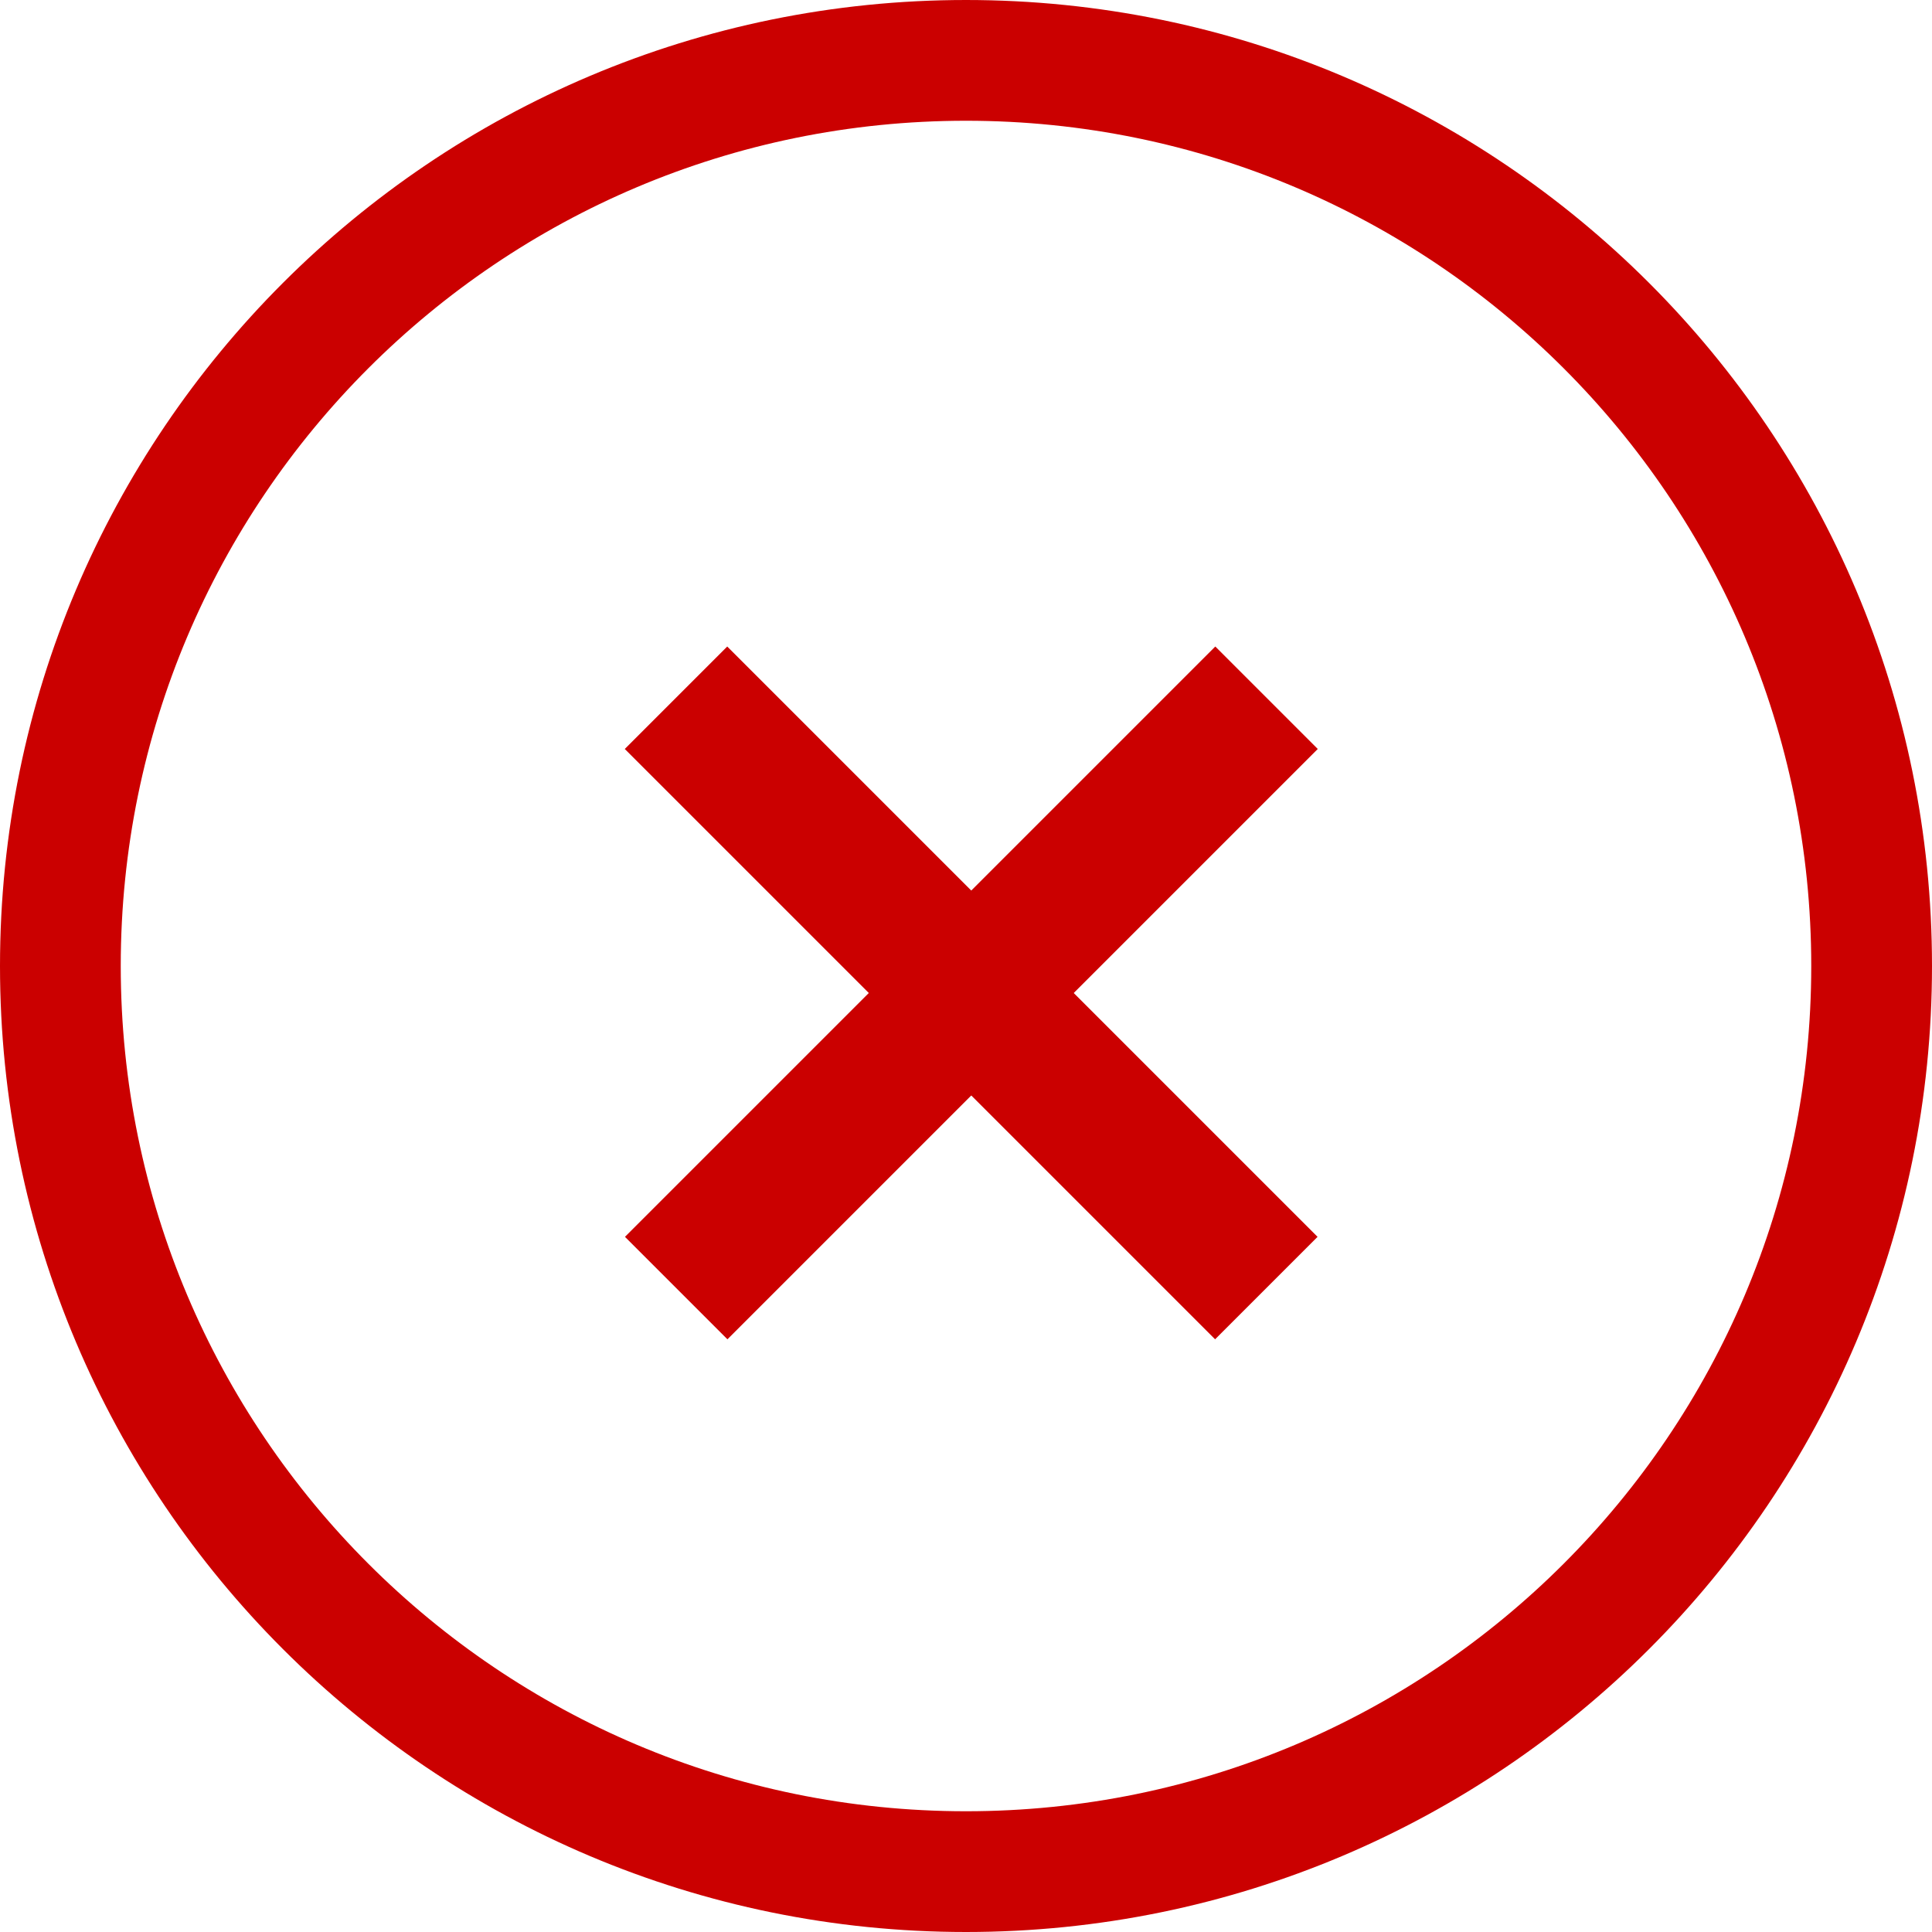
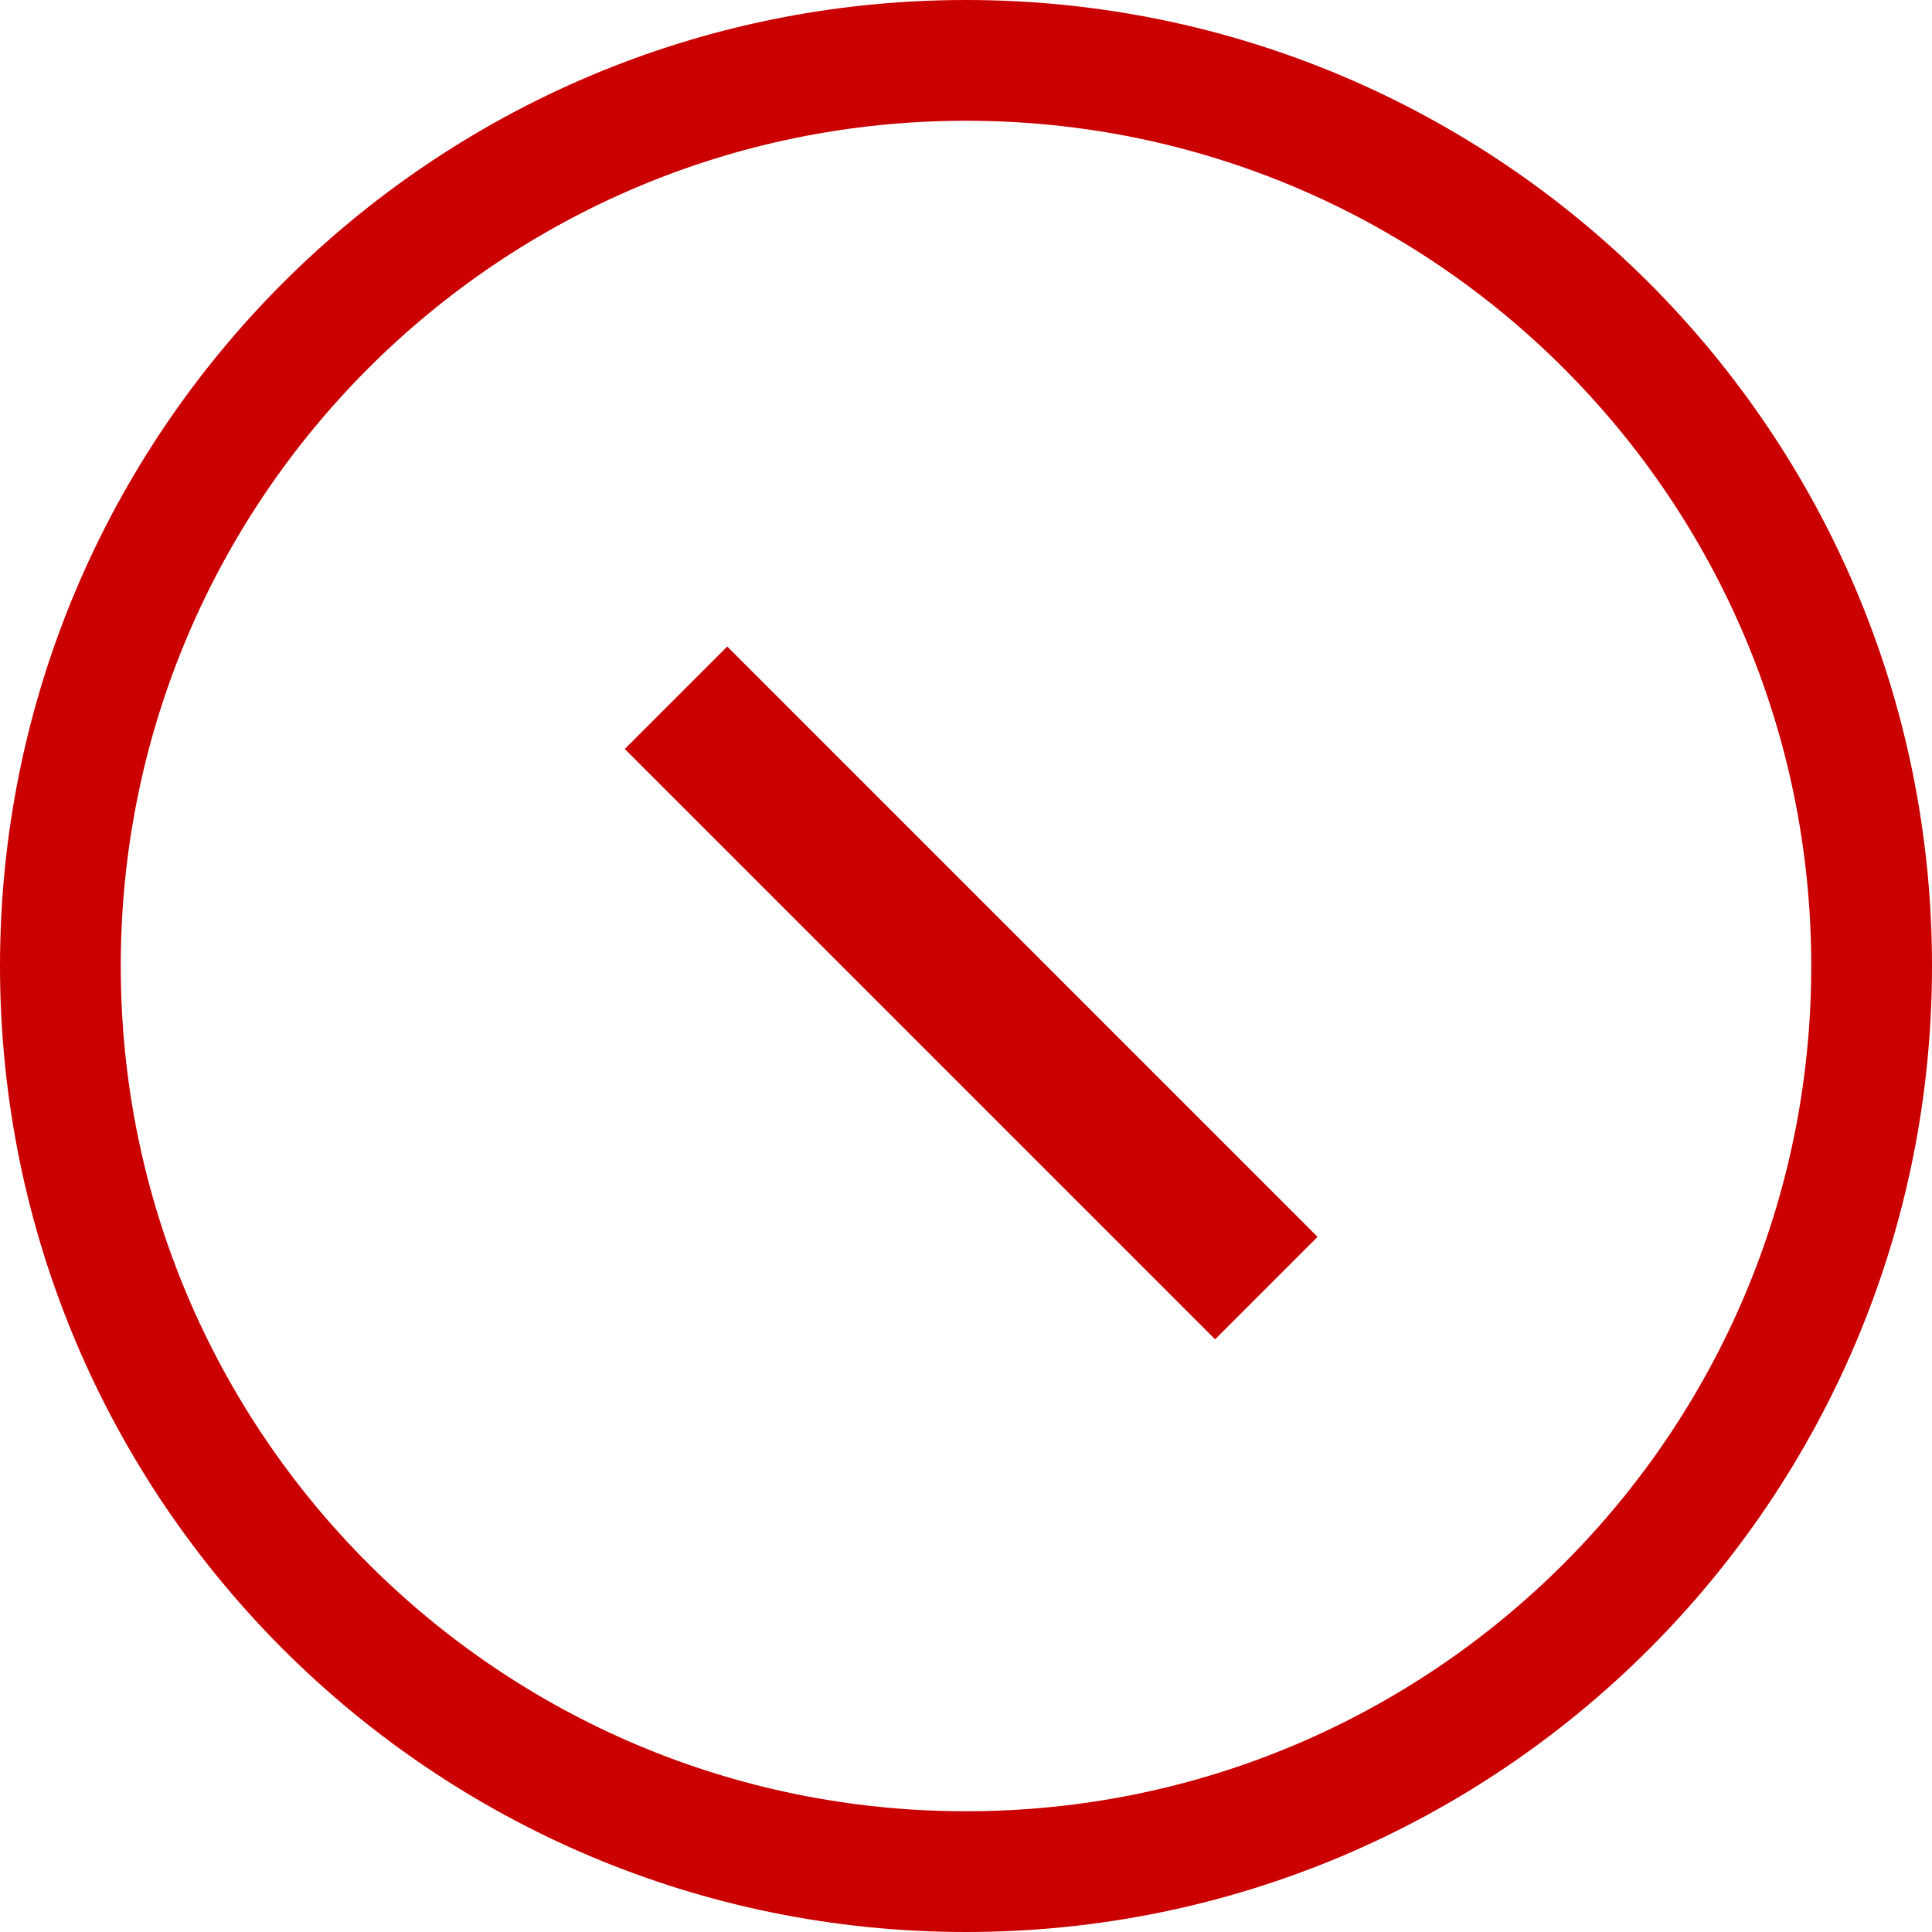
<svg xmlns="http://www.w3.org/2000/svg" width="20" height="20" viewBox="0 0 20 20" fill="none">
  <g clip-path="url(#clip0_101_272051)">
    <path d="M10 19.375C15.178 19.375 19.375 15.178 19.375 10C19.375 4.822 15.178 0.625 10 0.625C4.822 0.625 0.625 4.822 0.625 10C0.625 15.178 4.822 19.375 10 19.375Z" stroke="#CB0000" stroke-width="1.25" />
-     <path d="M7 13.334L13.111 7.223" stroke="#CB0000" stroke-width="1.5" />
    <path d="M13.109 13.334L6.998 7.223" stroke="#CB0000" stroke-width="1.5" />
  </g>
  <defs>
    <clipPath id="clip0_101_272051">
      <rect width="20" height="20" fill="white" />
    </clipPath>
  </defs>
</svg>